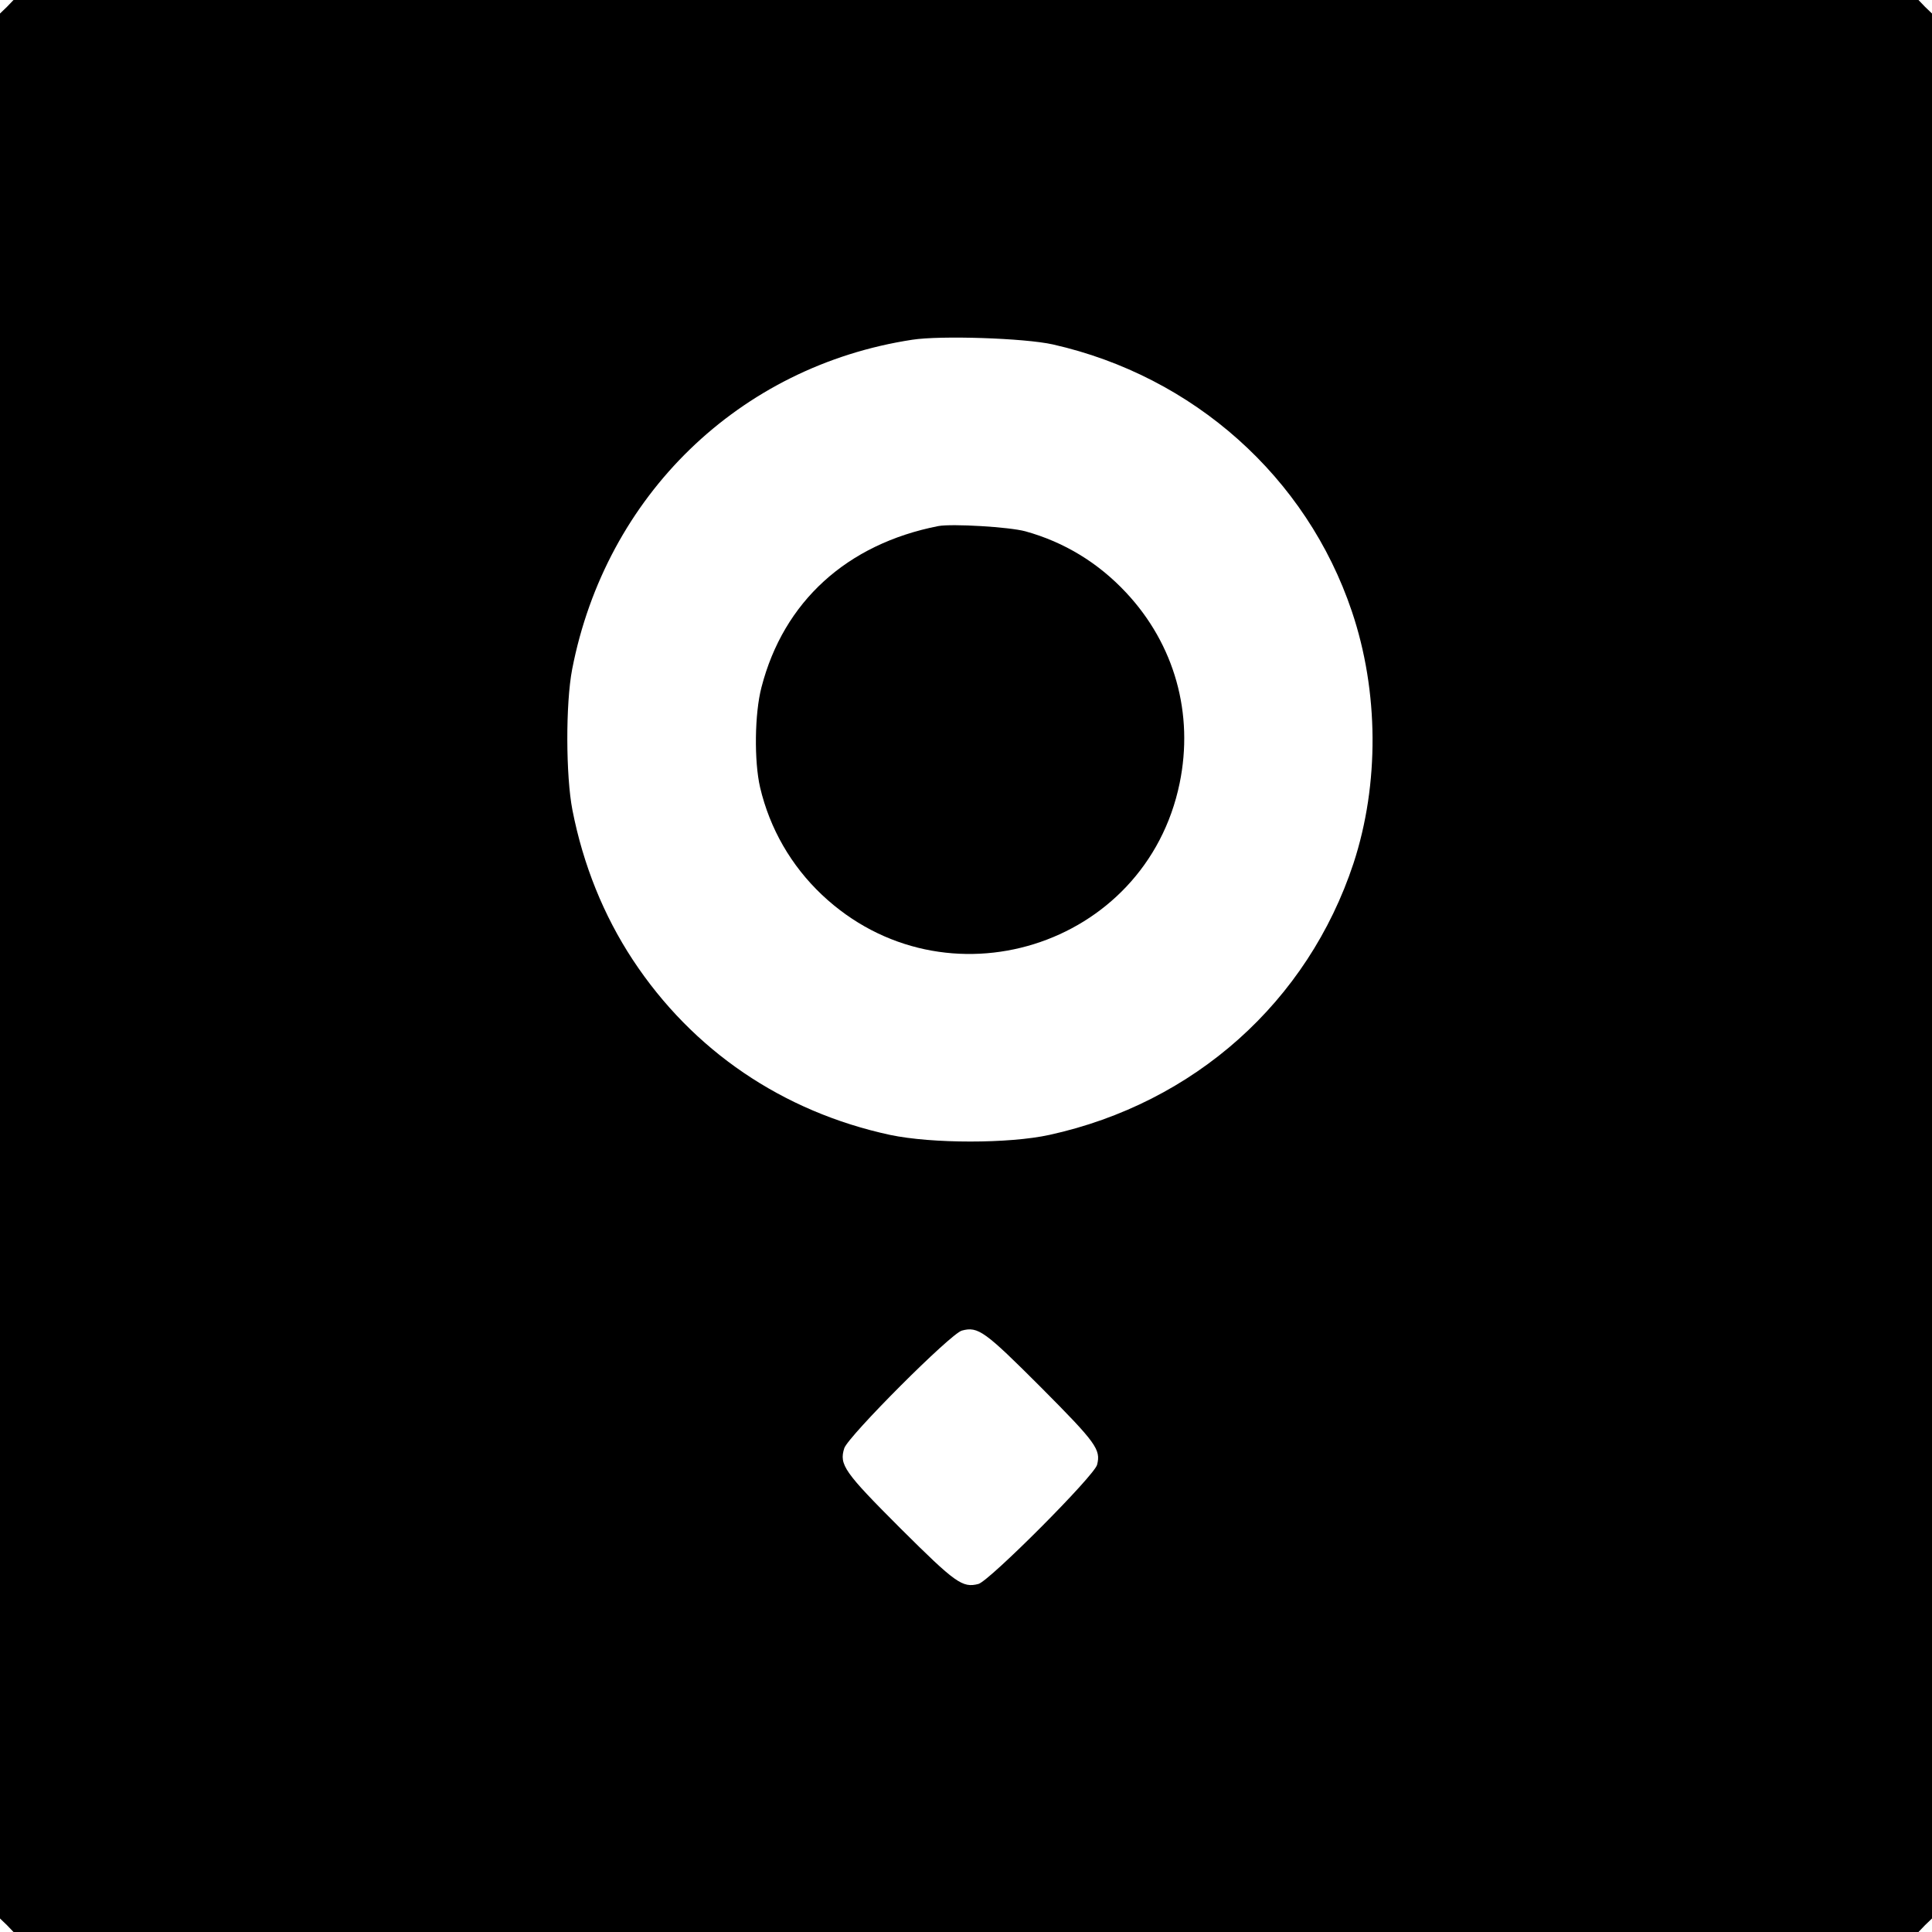
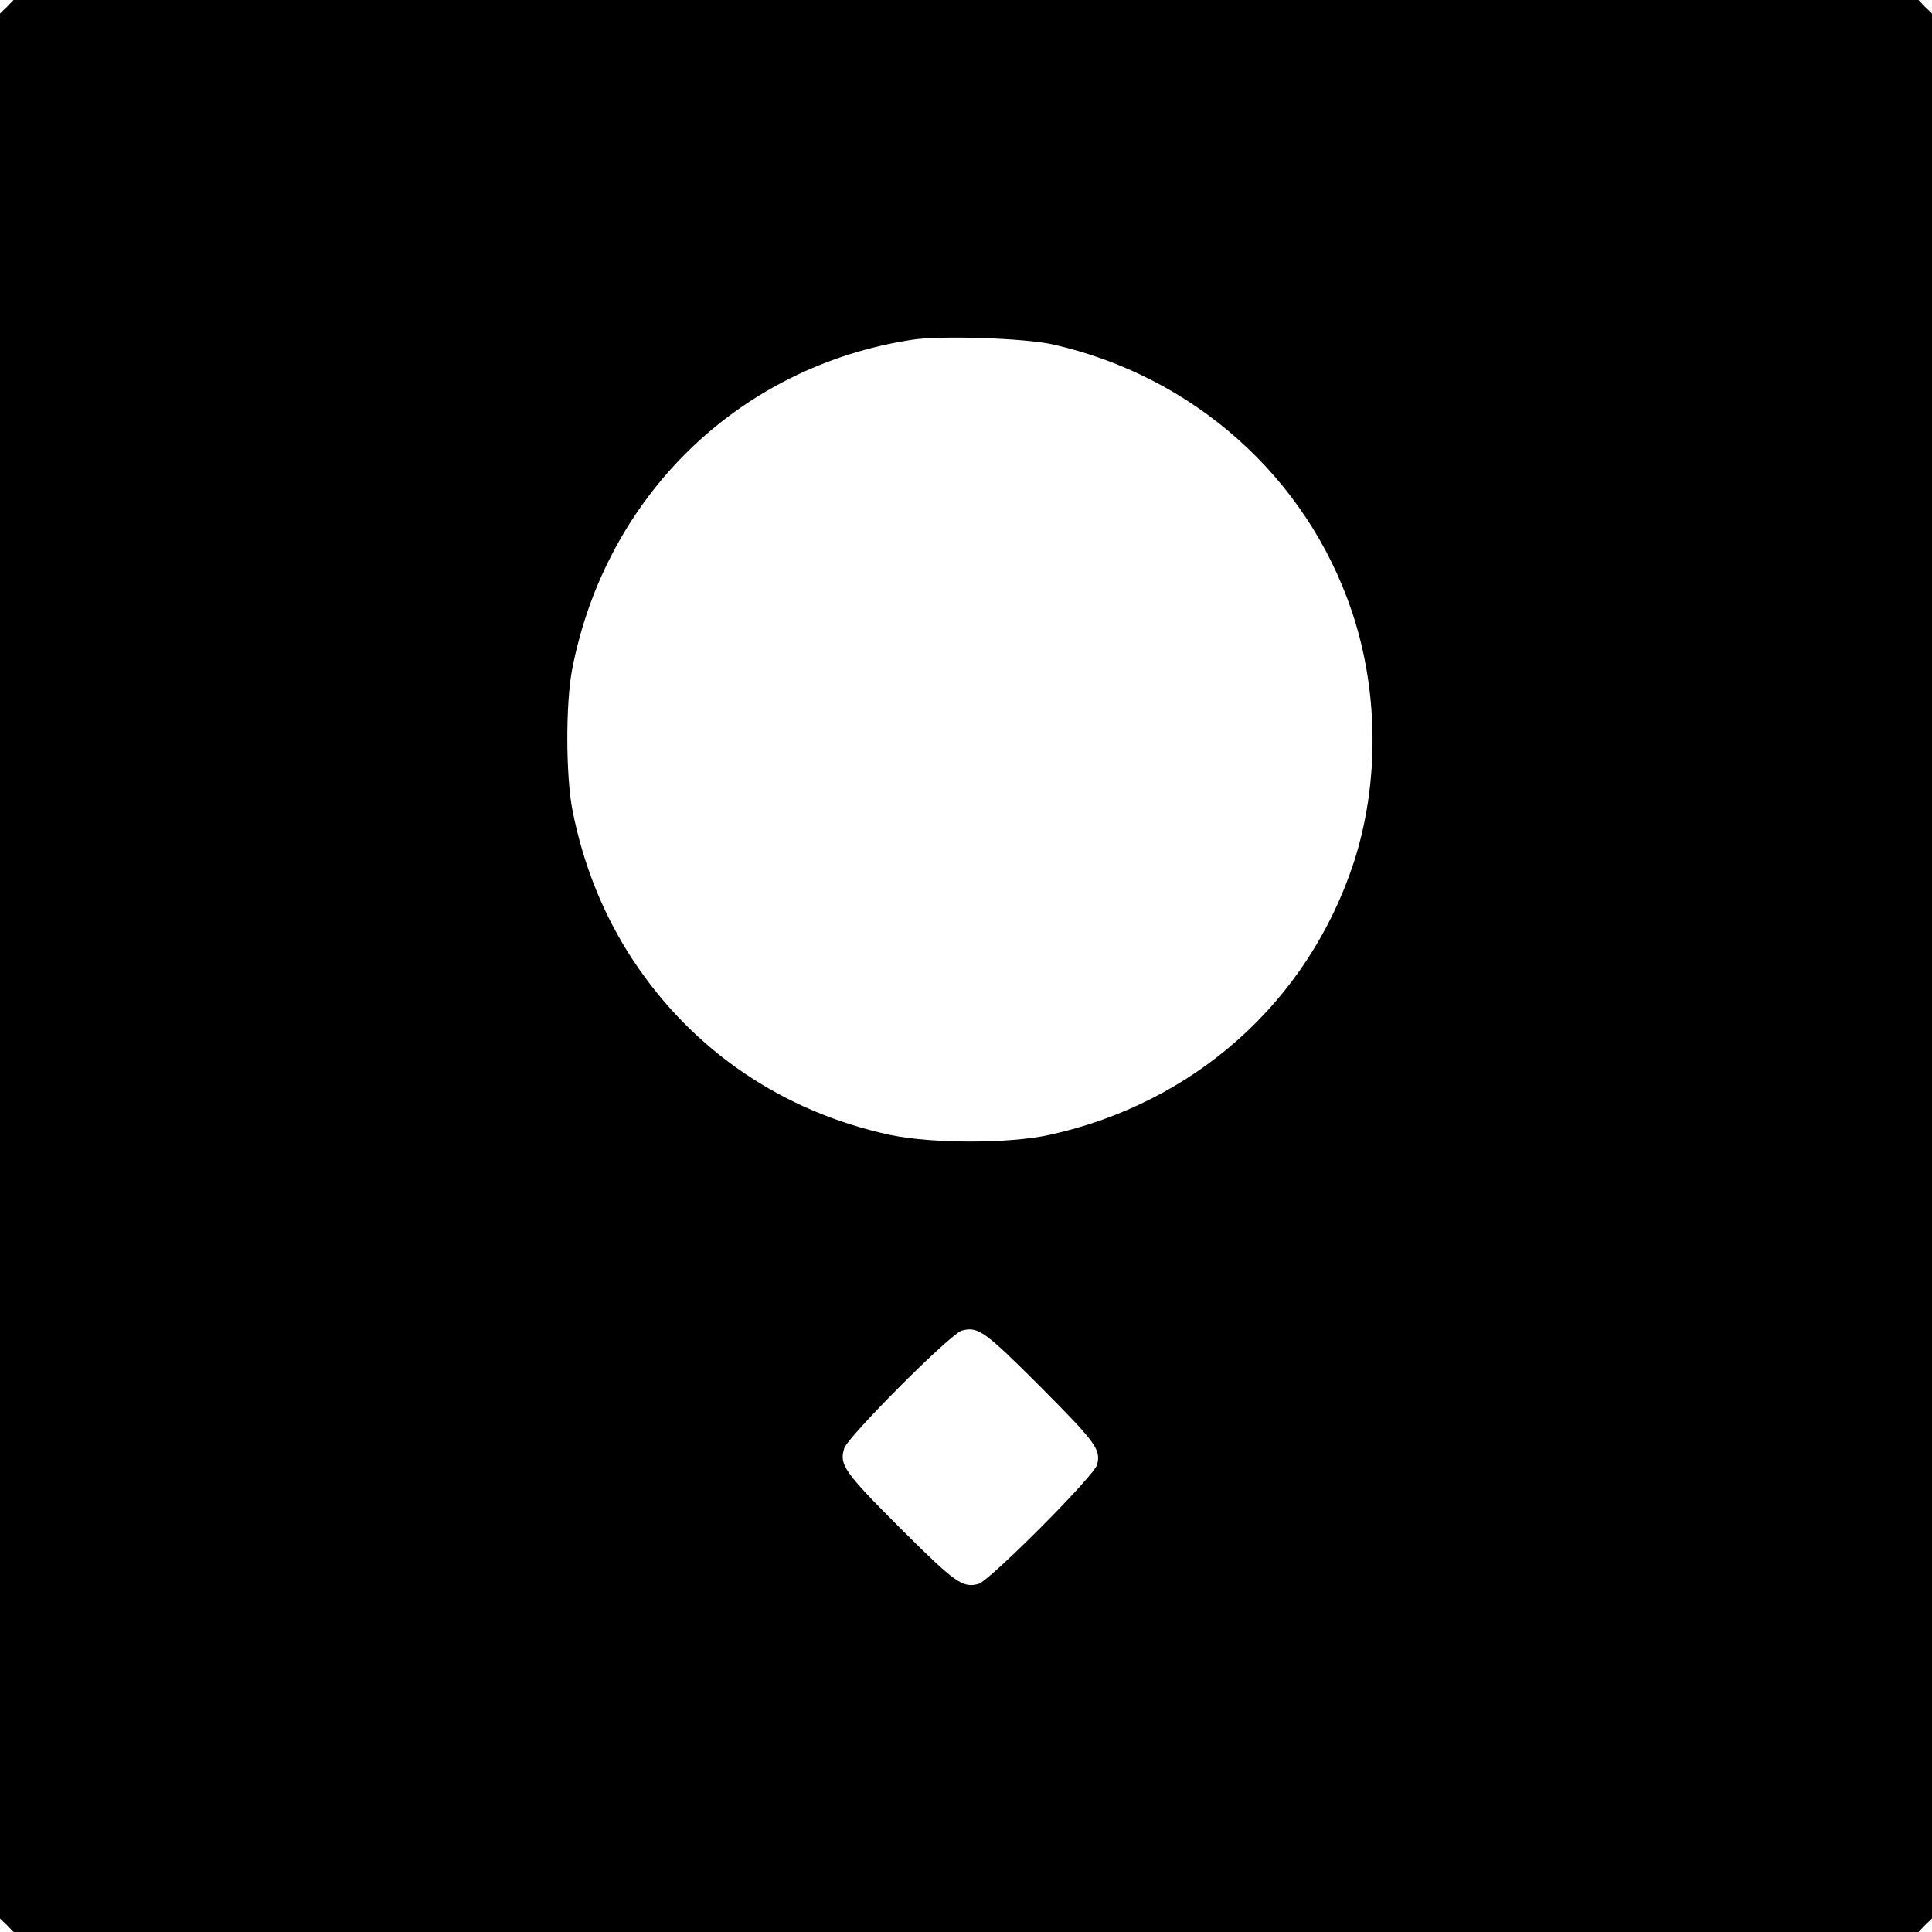
<svg xmlns="http://www.w3.org/2000/svg" version="1.0" width="700pt" height="700pt" viewBox="0 0 700 700" preserveAspectRatio="xMidYMid meet">
  <g transform="translate(0,700) scale(0.1,-0.1)" fill="#000000" stroke="none">
    <path d="M25 6975 l-25 -24 0 -3451 0 -3451 25 -24 24 -25 3451 0 3451 0 24 25 25 24 0 3451 0 3451 -25 24 -24 25 -3451 0 -3451 0 -24 -25z m3790 -1223 c509 -115 919 -480 1083 -967 98 -290 100 -626 6 -913 -166 -502 -577 -869 -1102 -984 -146 -32 -425 -32 -577 0 -389 84 -715 305 -932 634 -106 161 -180 344 -219 543 -24 123 -25 385 -1 510 122 629 605 1098 1232 1194 103 16 407 6 510 -17z m-43 -3779 c200 -201 217 -225 203 -280 -9 -39 -390 -421 -430 -432 -58 -15 -83 3 -282 201 -205 205 -223 231 -204 291 15 44 385 415 426 426 59 16 83 -2 287 -206z" />
-     <path d="M3400 5094 c-332 -65 -561 -274 -641 -584 -25 -95 -27 -268 -5 -363 35 -149 112 -283 224 -389 444 -419 1173 -192 1296 404 52 252 -18 503 -194 691 -101 108 -224 183 -365 222 -59 16 -266 28 -315 19z" />
  </g>
</svg>